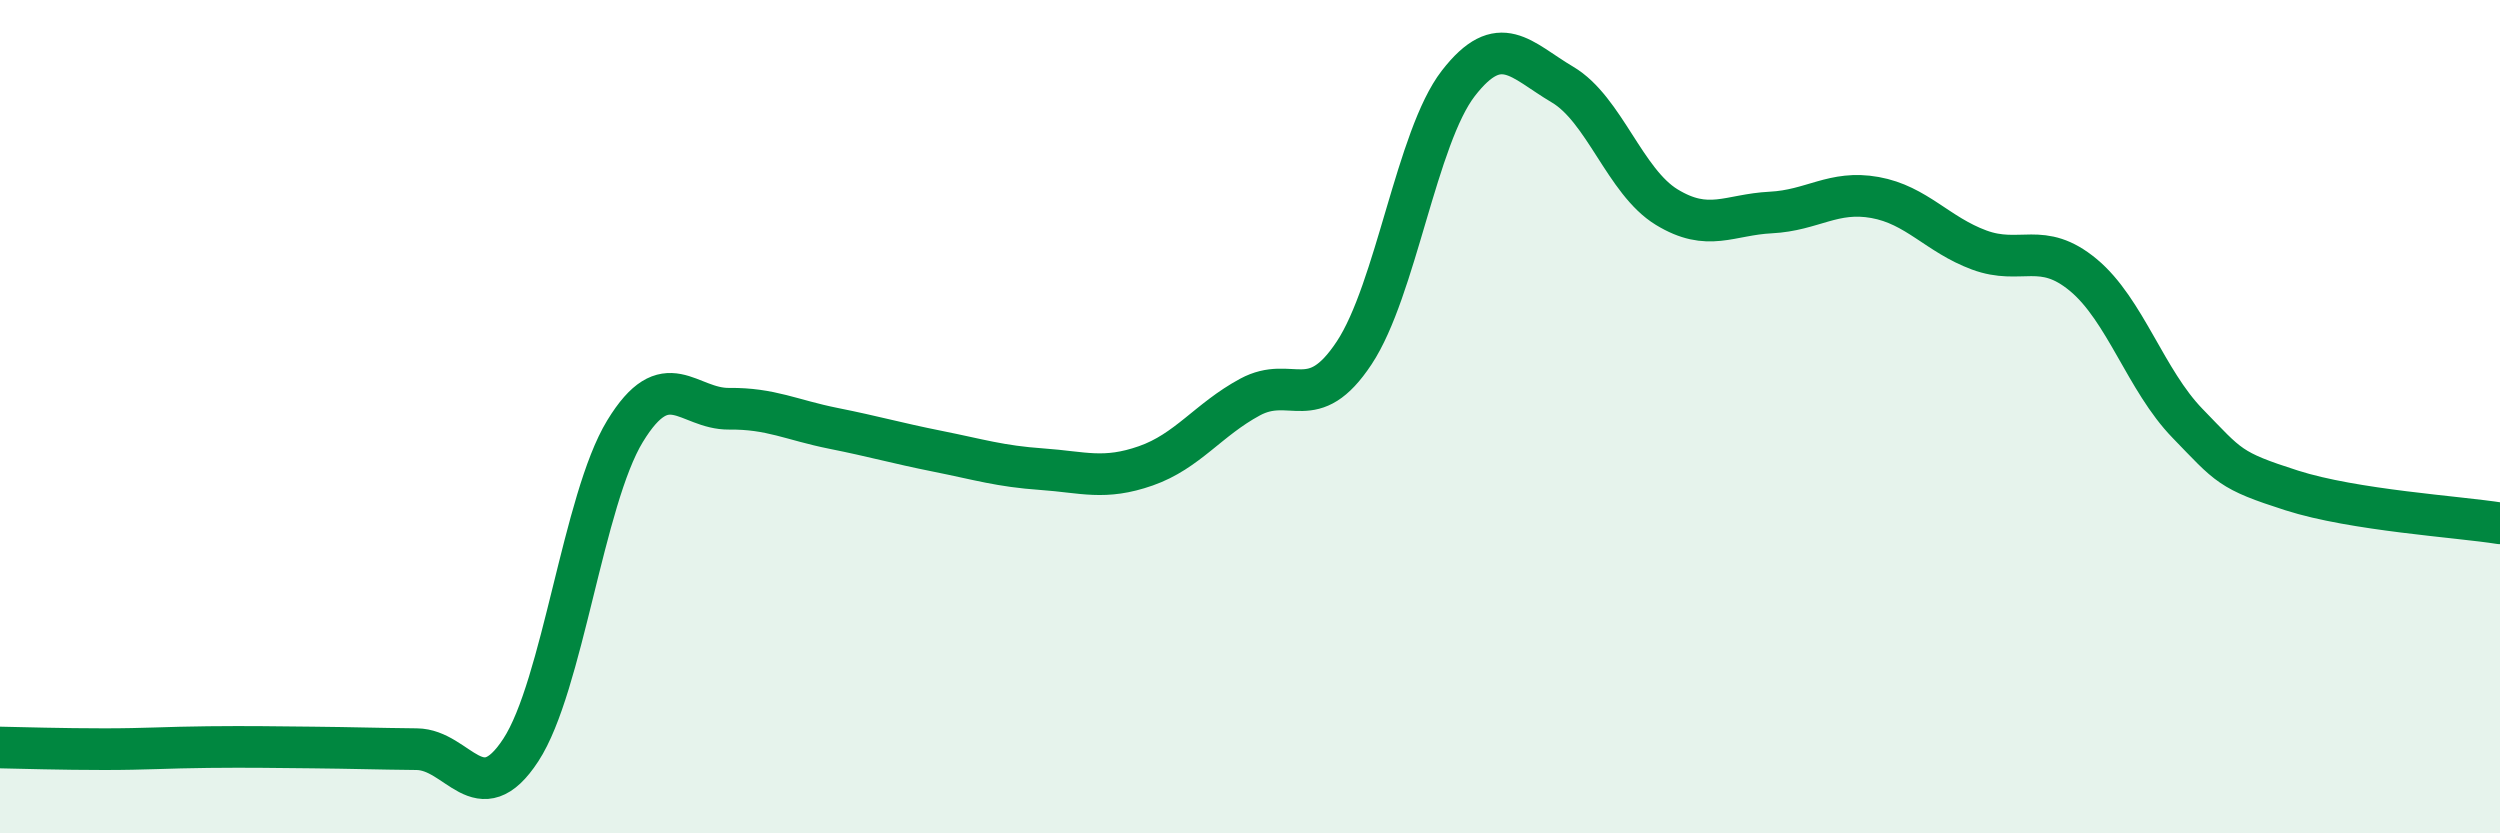
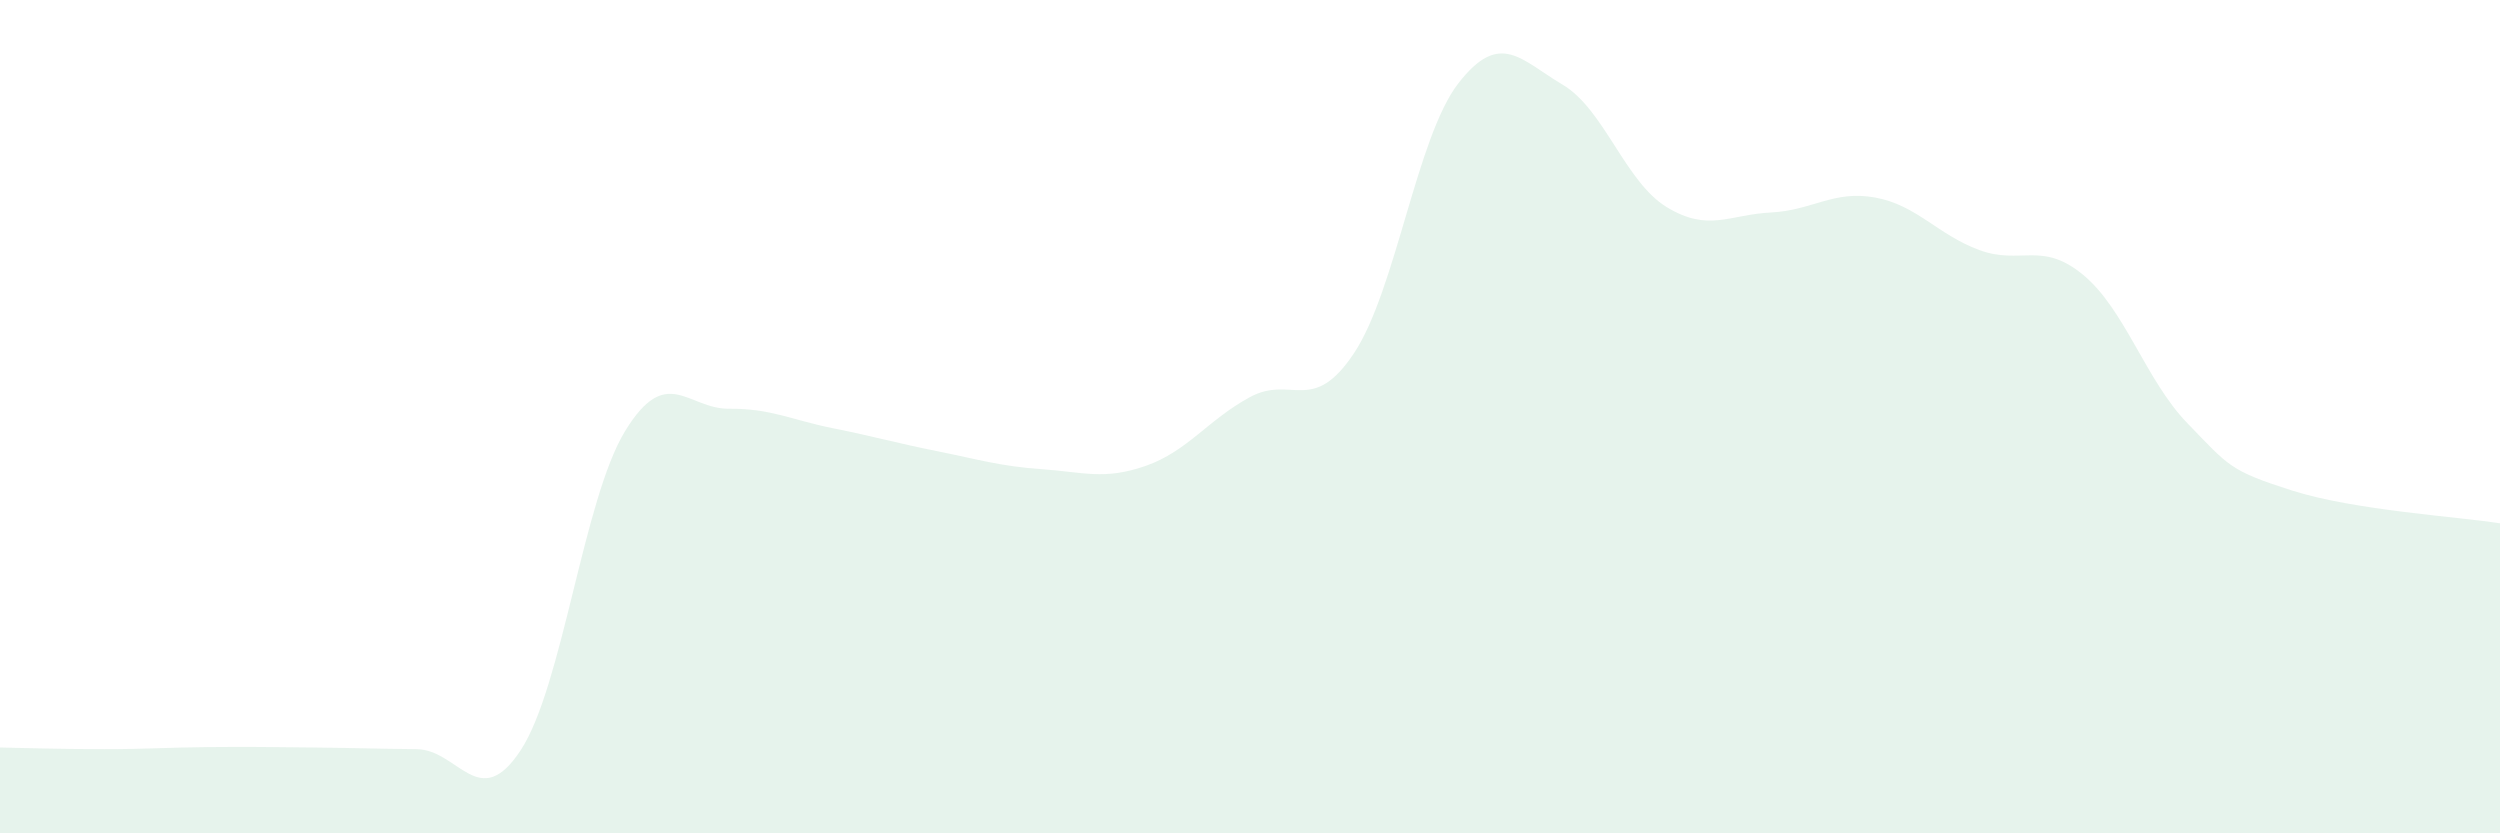
<svg xmlns="http://www.w3.org/2000/svg" width="60" height="20" viewBox="0 0 60 20">
  <path d="M 0,17.94 C 0.5,17.95 1.5,17.98 2.5,17.98 C 3.5,17.98 4,17.94 5,17.93 C 6,17.92 6.5,17.93 7.5,17.94 C 8.5,17.95 9,17.97 10,17.98 C 11,17.99 11.5,19.53 12.5,18 C 13.5,16.47 14,11.99 15,10.35 C 16,8.71 16.5,9.82 17.5,9.81 C 18.5,9.8 19,10.08 20,10.28 C 21,10.48 21.5,10.63 22.5,10.83 C 23.5,11.03 24,11.19 25,11.26 C 26,11.33 26.5,11.53 27.5,11.18 C 28.5,10.83 29,10.07 30,9.53 C 31,8.99 31.5,9.98 32.5,8.47 C 33.5,6.96 34,3.29 35,2 C 36,0.71 36.5,1.44 37.5,2.03 C 38.5,2.62 39,4.36 40,4.97 C 41,5.58 41.5,5.15 42.5,5.1 C 43.5,5.05 44,4.56 45,4.74 C 46,4.92 46.5,5.63 47.5,6 C 48.5,6.37 49,5.77 50,6.6 C 51,7.43 51.5,9.13 52.5,10.16 C 53.5,11.19 53.5,11.29 55,11.77 C 56.5,12.25 59,12.4 60,12.56L60 20L0 20Z" fill="#008740" opacity="0.1" stroke-linecap="round" stroke-linejoin="round" />
-   <path d="M 0,17.94 C 0.5,17.95 1.5,17.98 2.5,17.98 C 3.5,17.98 4,17.94 5,17.93 C 6,17.92 6.5,17.93 7.5,17.94 C 8.5,17.95 9,17.97 10,17.98 C 11,17.99 11.5,19.53 12.5,18 C 13.5,16.47 14,11.99 15,10.35 C 16,8.71 16.5,9.82 17.5,9.81 C 18.5,9.8 19,10.08 20,10.28 C 21,10.48 21.5,10.63 22.5,10.83 C 23.5,11.03 24,11.19 25,11.26 C 26,11.33 26.5,11.53 27.5,11.18 C 28.5,10.83 29,10.07 30,9.53 C 31,8.99 31.5,9.98 32.5,8.47 C 33.5,6.96 34,3.29 35,2 C 36,0.71 36.5,1.44 37.5,2.03 C 38.5,2.62 39,4.36 40,4.97 C 41,5.58 41.5,5.15 42.5,5.1 C 43.5,5.05 44,4.56 45,4.74 C 46,4.92 46.5,5.63 47.5,6 C 48.5,6.37 49,5.77 50,6.6 C 51,7.43 51.5,9.13 52.5,10.16 C 53.5,11.19 53.5,11.29 55,11.77 C 56.5,12.25 59,12.4 60,12.56" stroke="#008740" stroke-width="1" fill="none" stroke-linecap="round" stroke-linejoin="round" />
</svg>